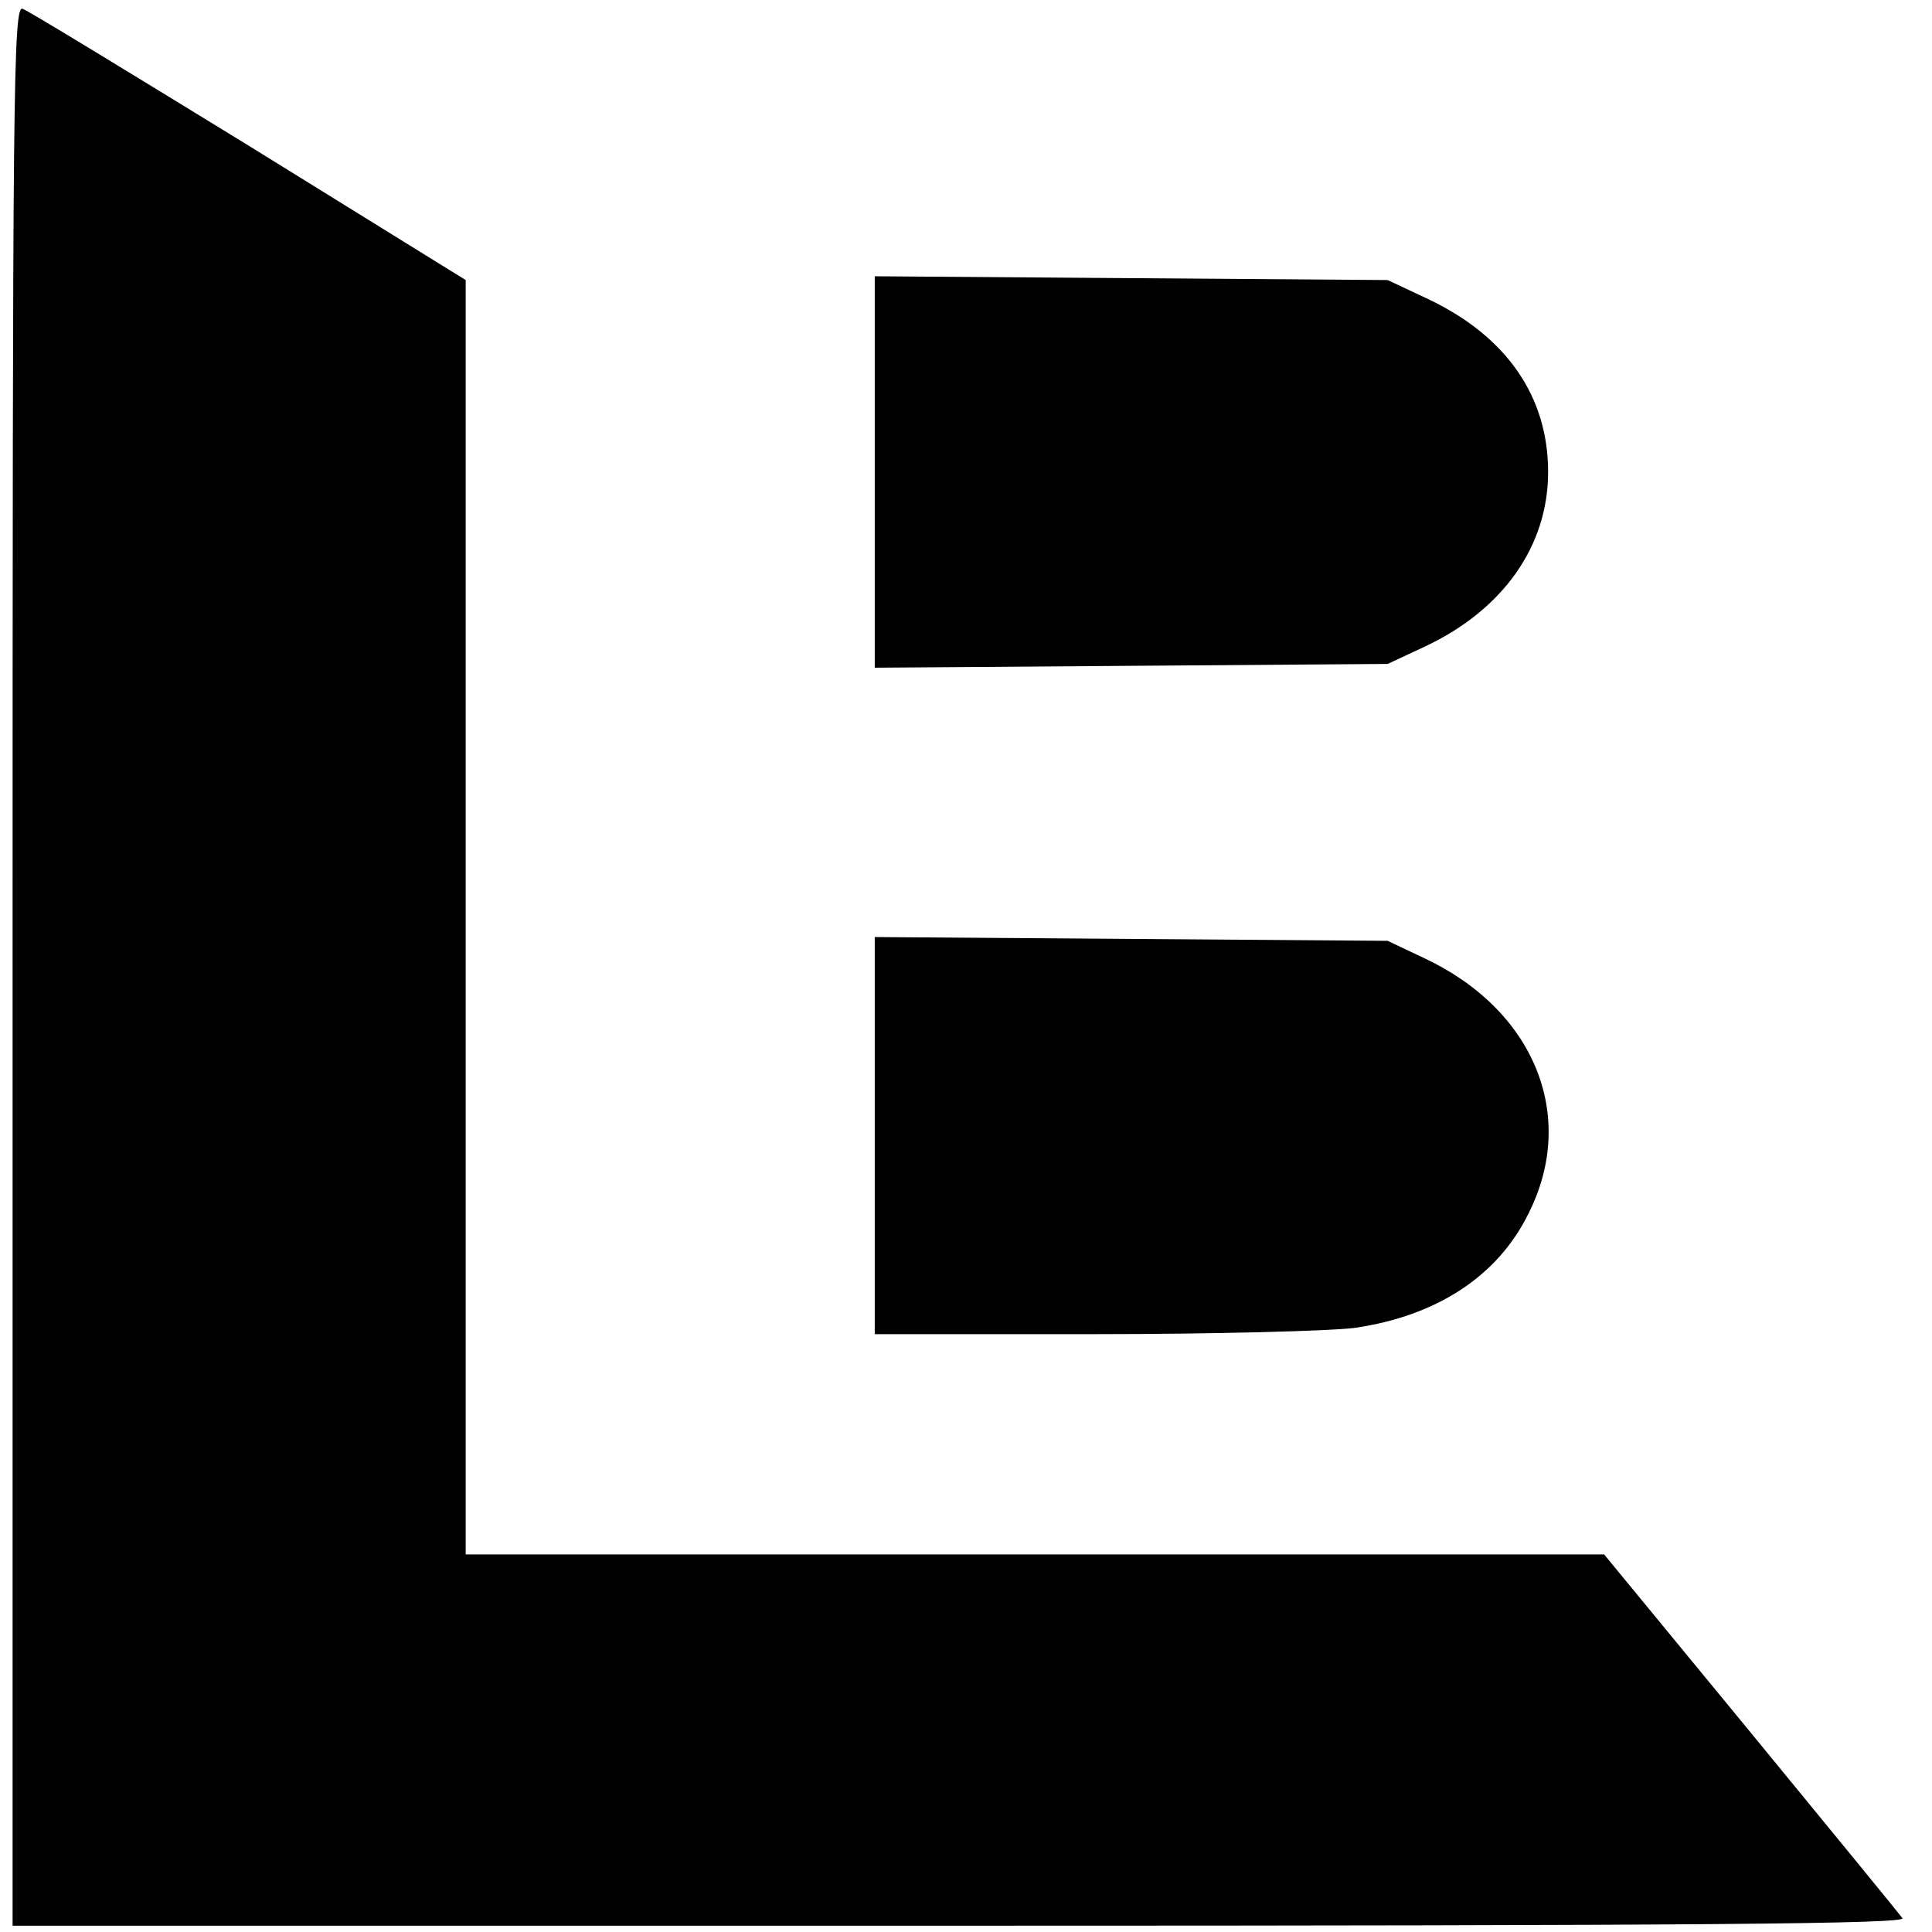
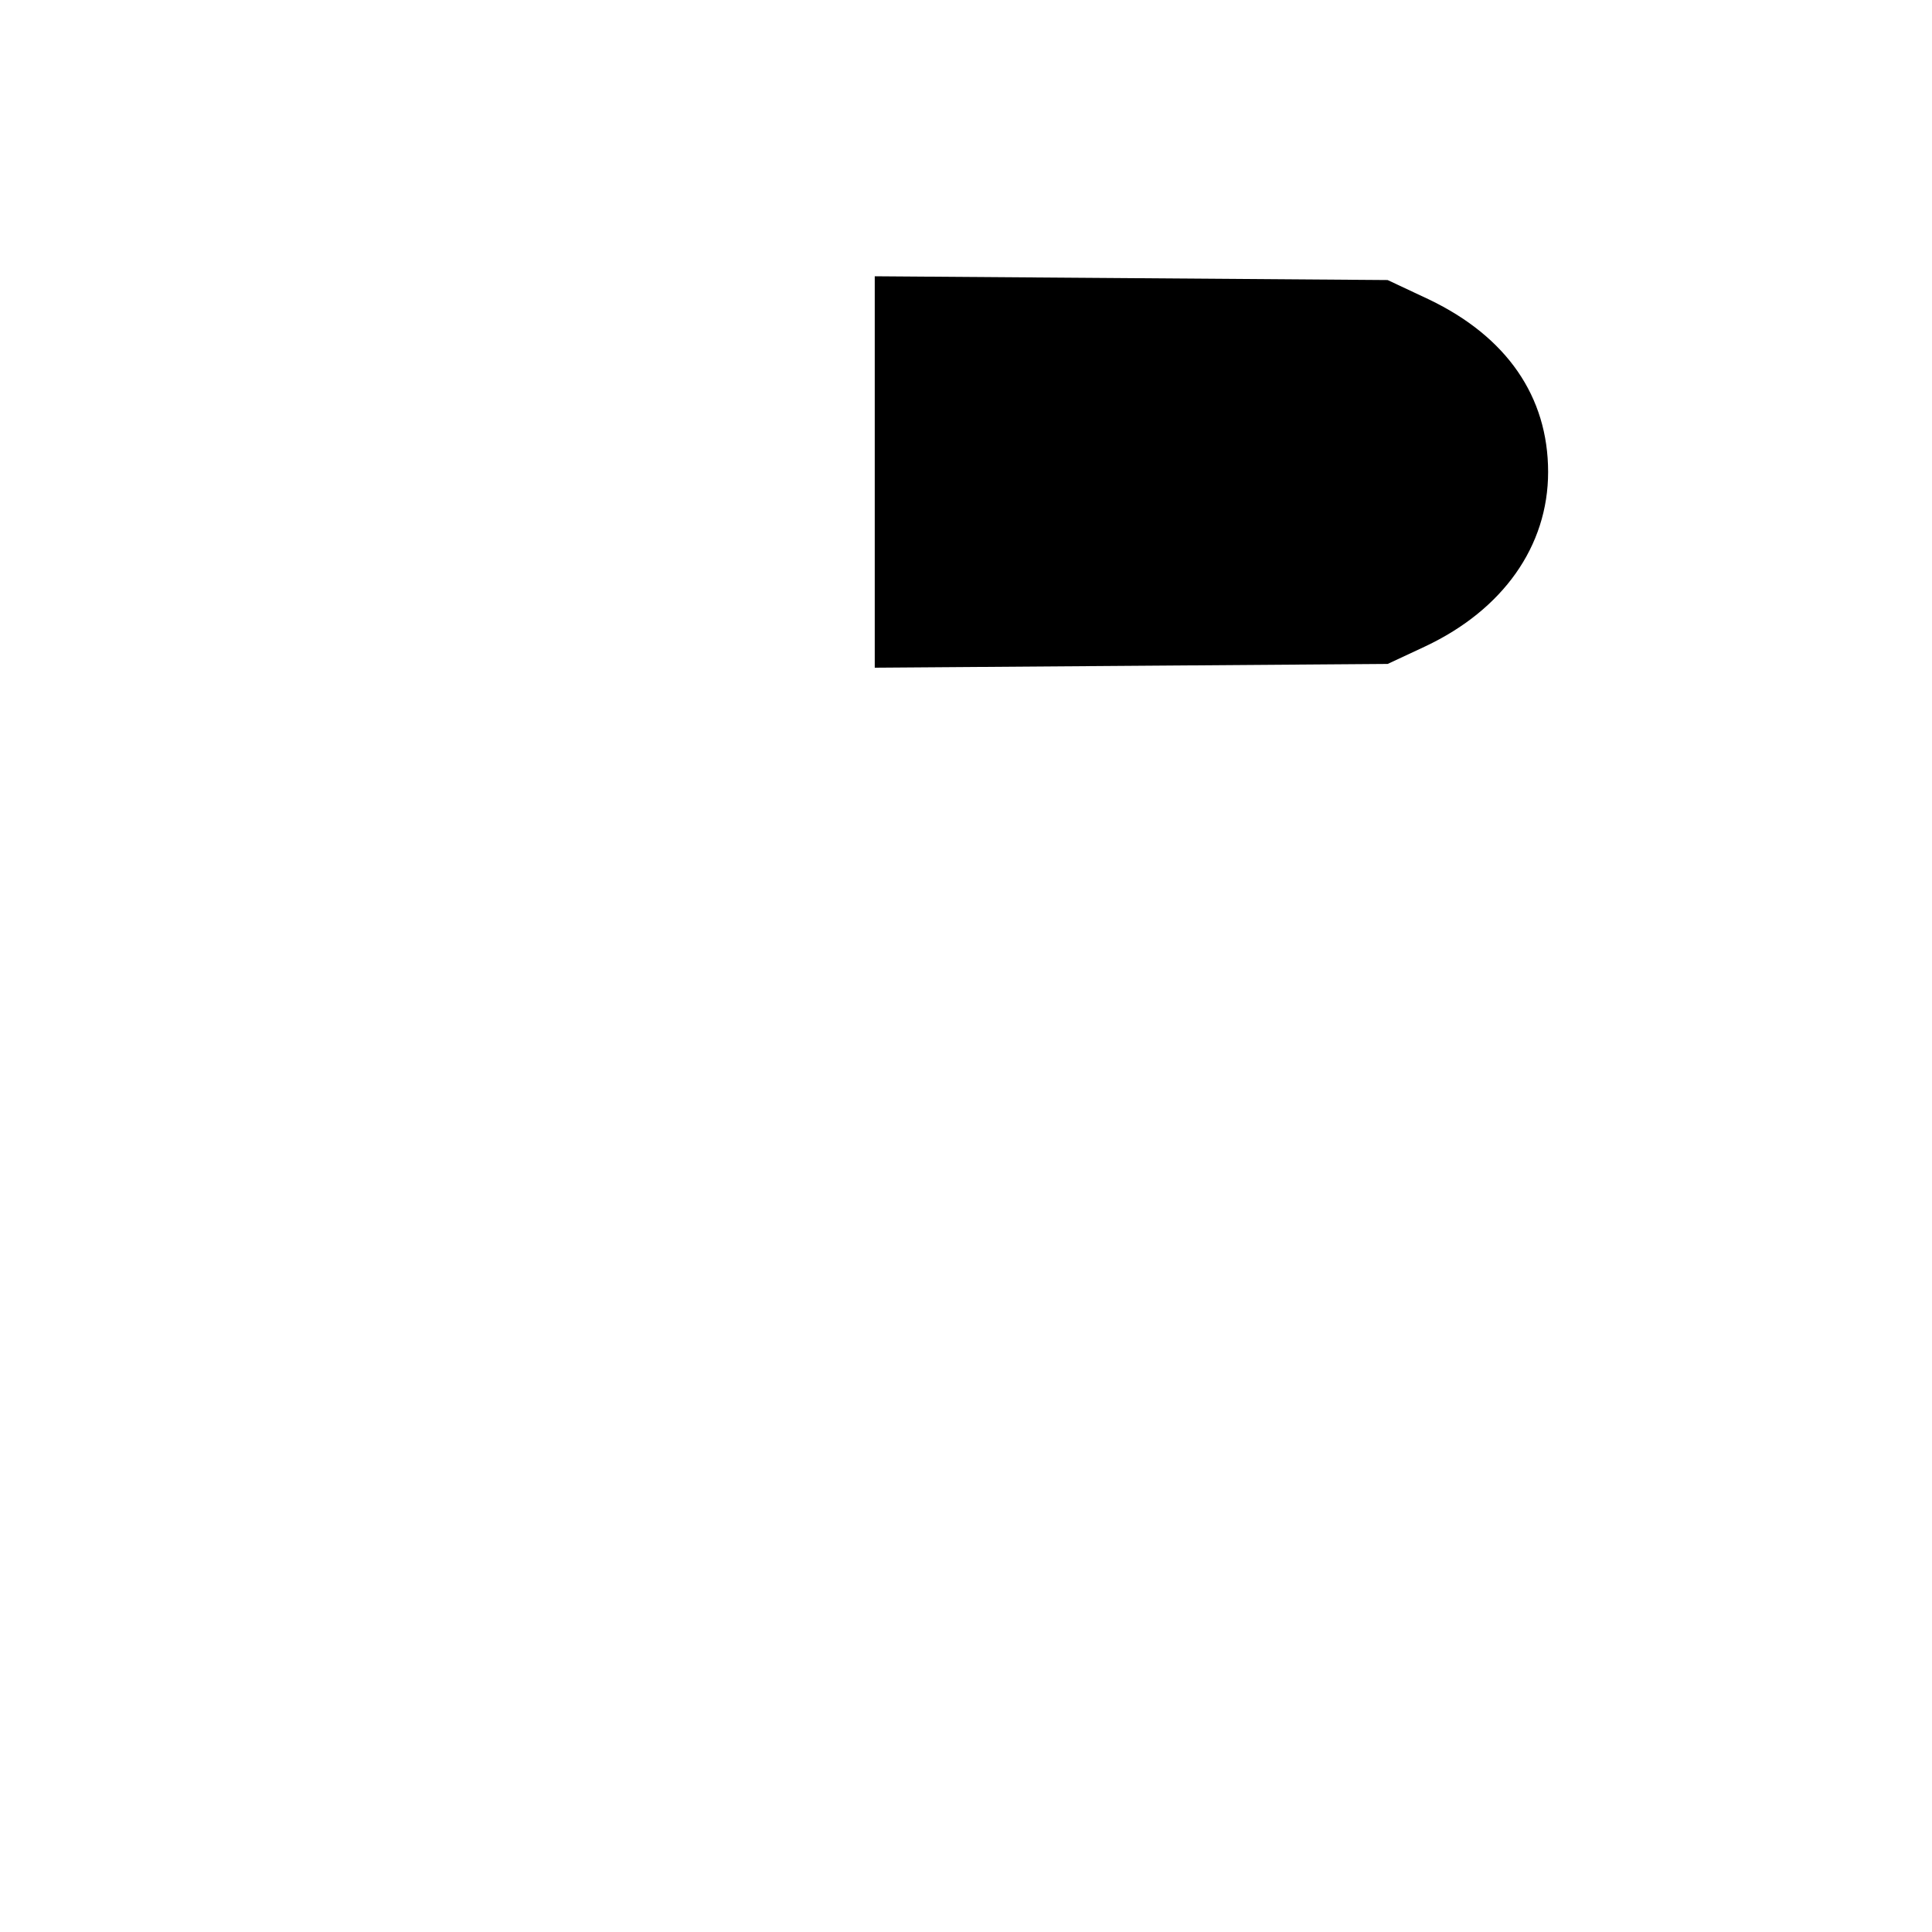
<svg xmlns="http://www.w3.org/2000/svg" version="1.0" width="307pt" height="307pt" viewBox="0 0 307 307" preserveAspectRatio="xMidYMid meet">
  <g transform="translate(0,307) scale(0.1,-0.1)" fill="#000000" stroke="none">
-     <path d="M20 1536 l0 -1526 1506 0 c1204 0 1505 3 1497 12 -5 7 -114 140 -242 296 l-232 282 -905 0 -904 0 0 1013 0 1012 -344 213 c-189 116 -351 215 -360 218 -15 6 -16 -125 -16 -1520z" />
    <path d="M1390 2320 l0 -311 408 3 407 3 60 28 c123 58 195 159 195 277 0 120 -66 215 -189 274 l-66 31 -407 3 -408 3 0 -311z" />
-     <path d="M1390 1266 l0 -316 348 0 c191 0 378 5 415 10 130 19 227 82 276 182 78 155 9 324 -167 406 l-57 27 -407 3 -408 3 0 -315z" />
  </g>
</svg>